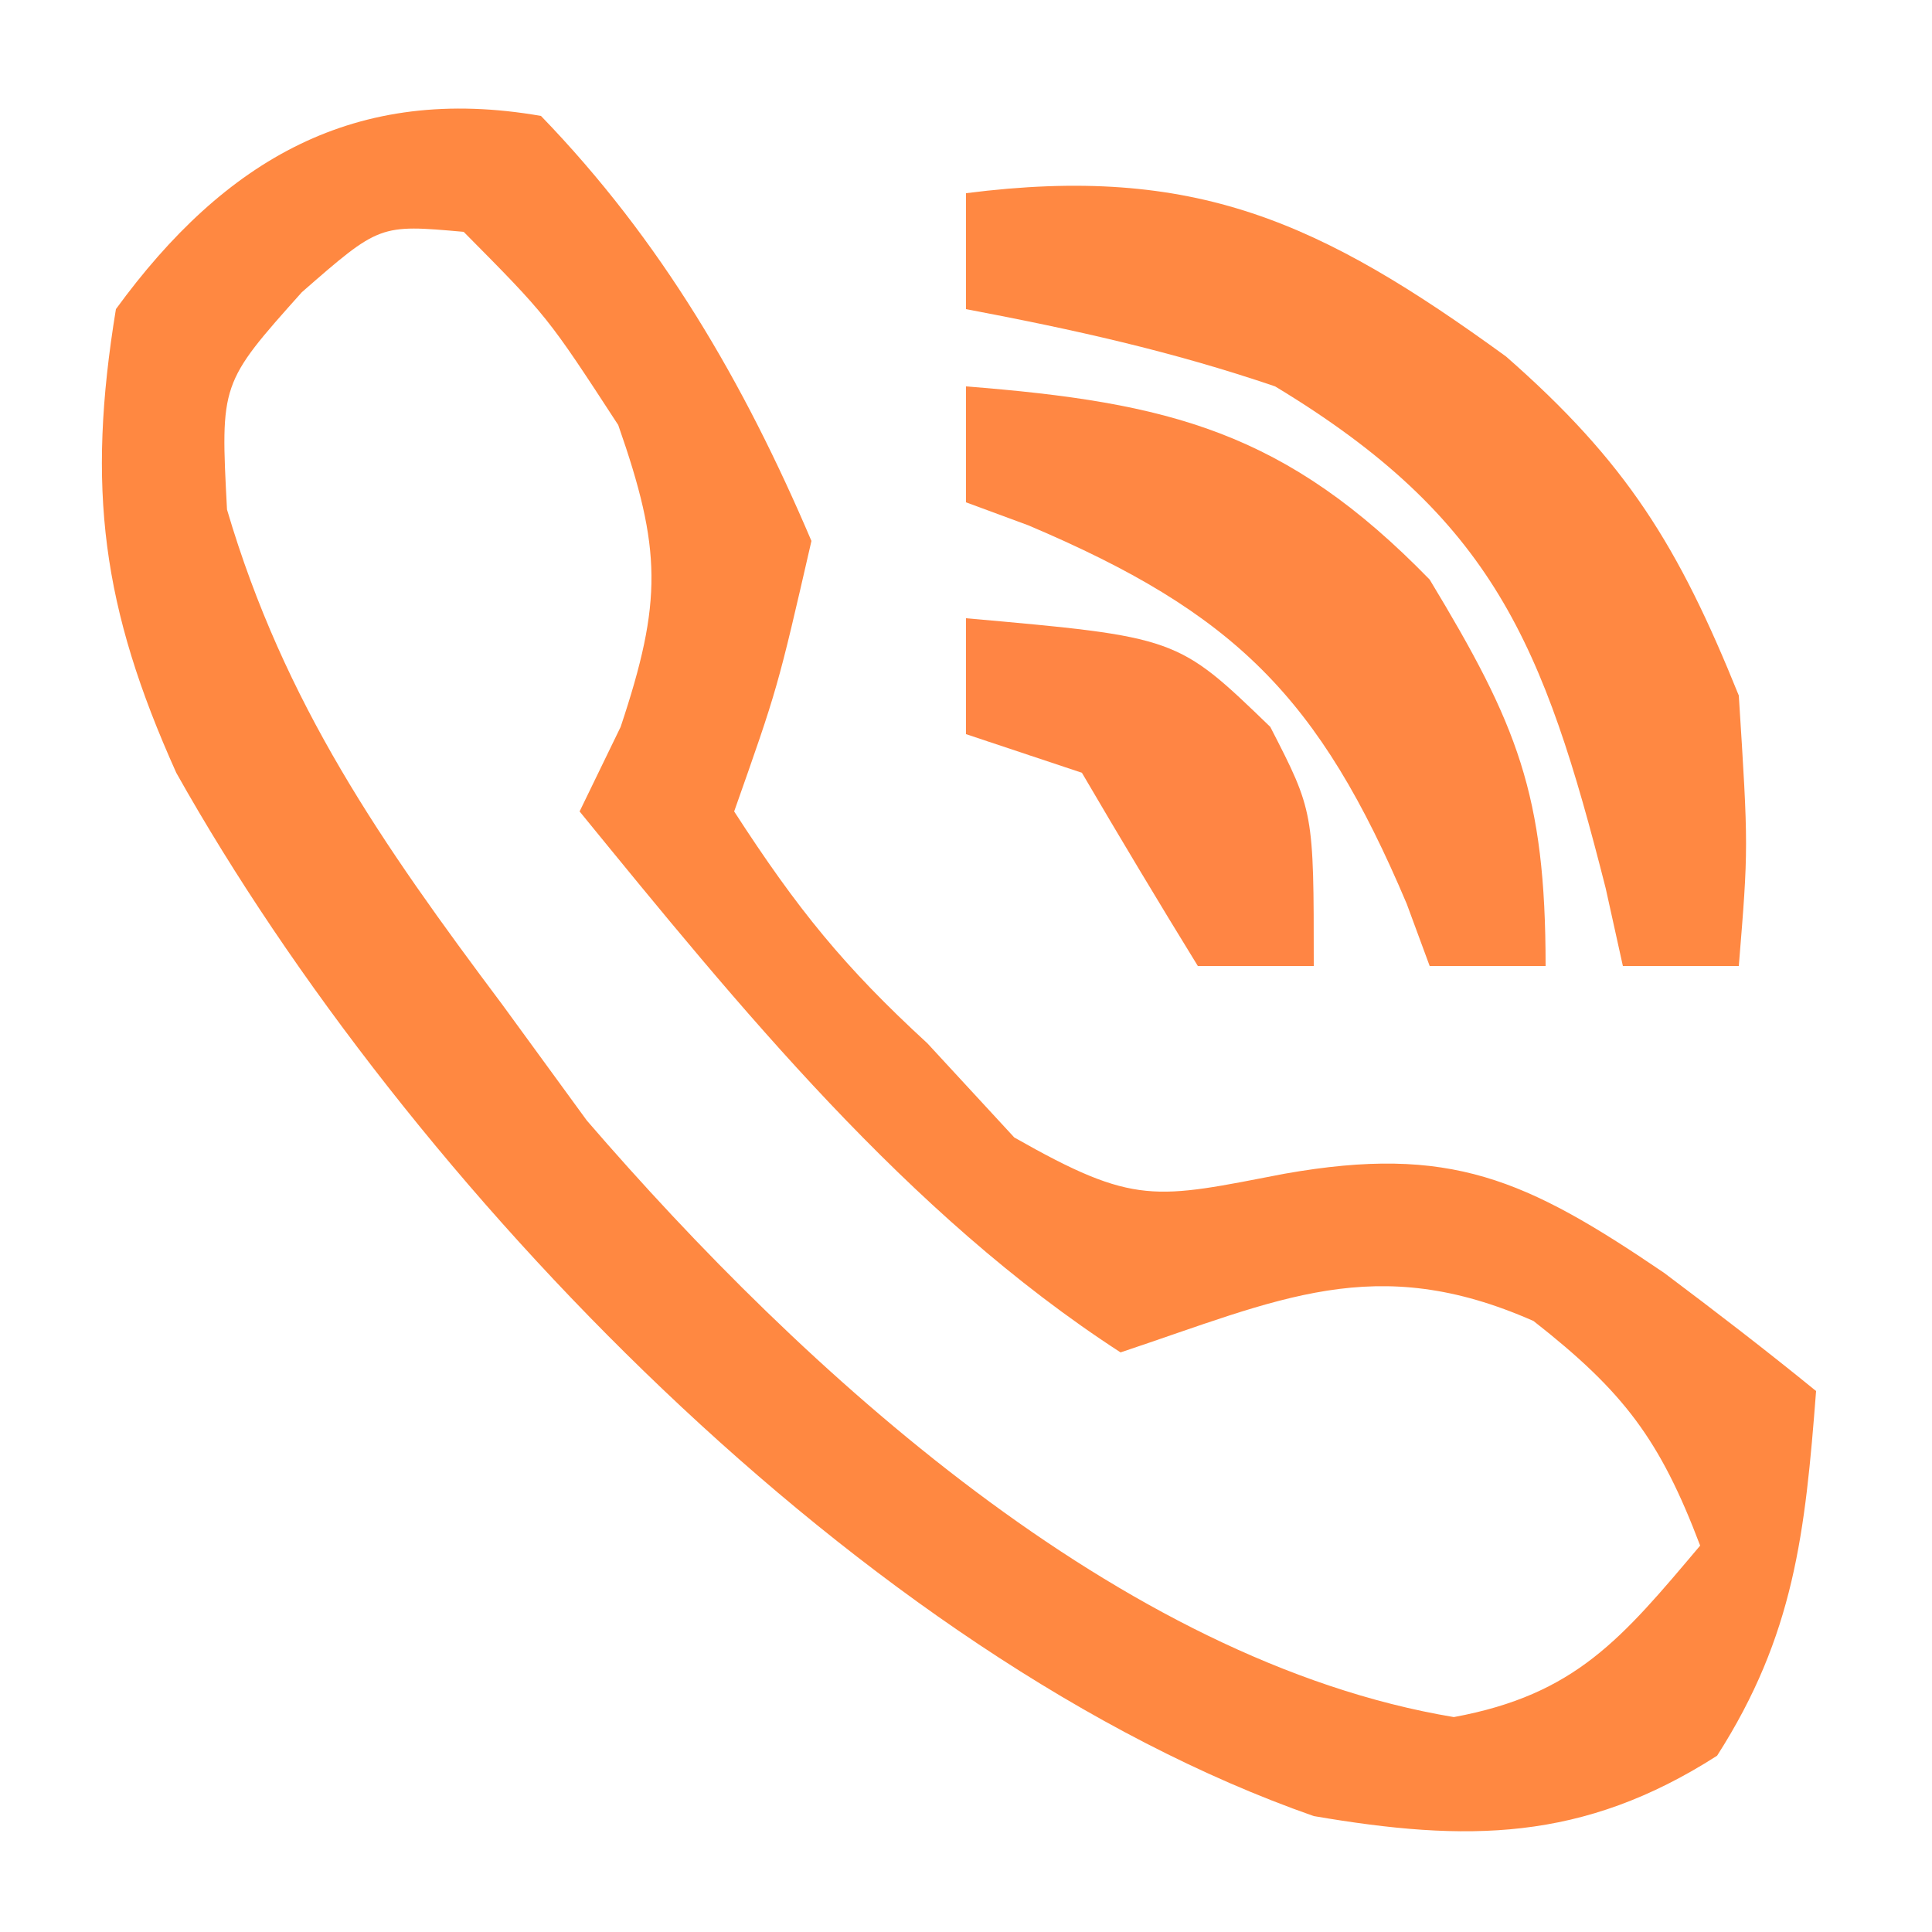
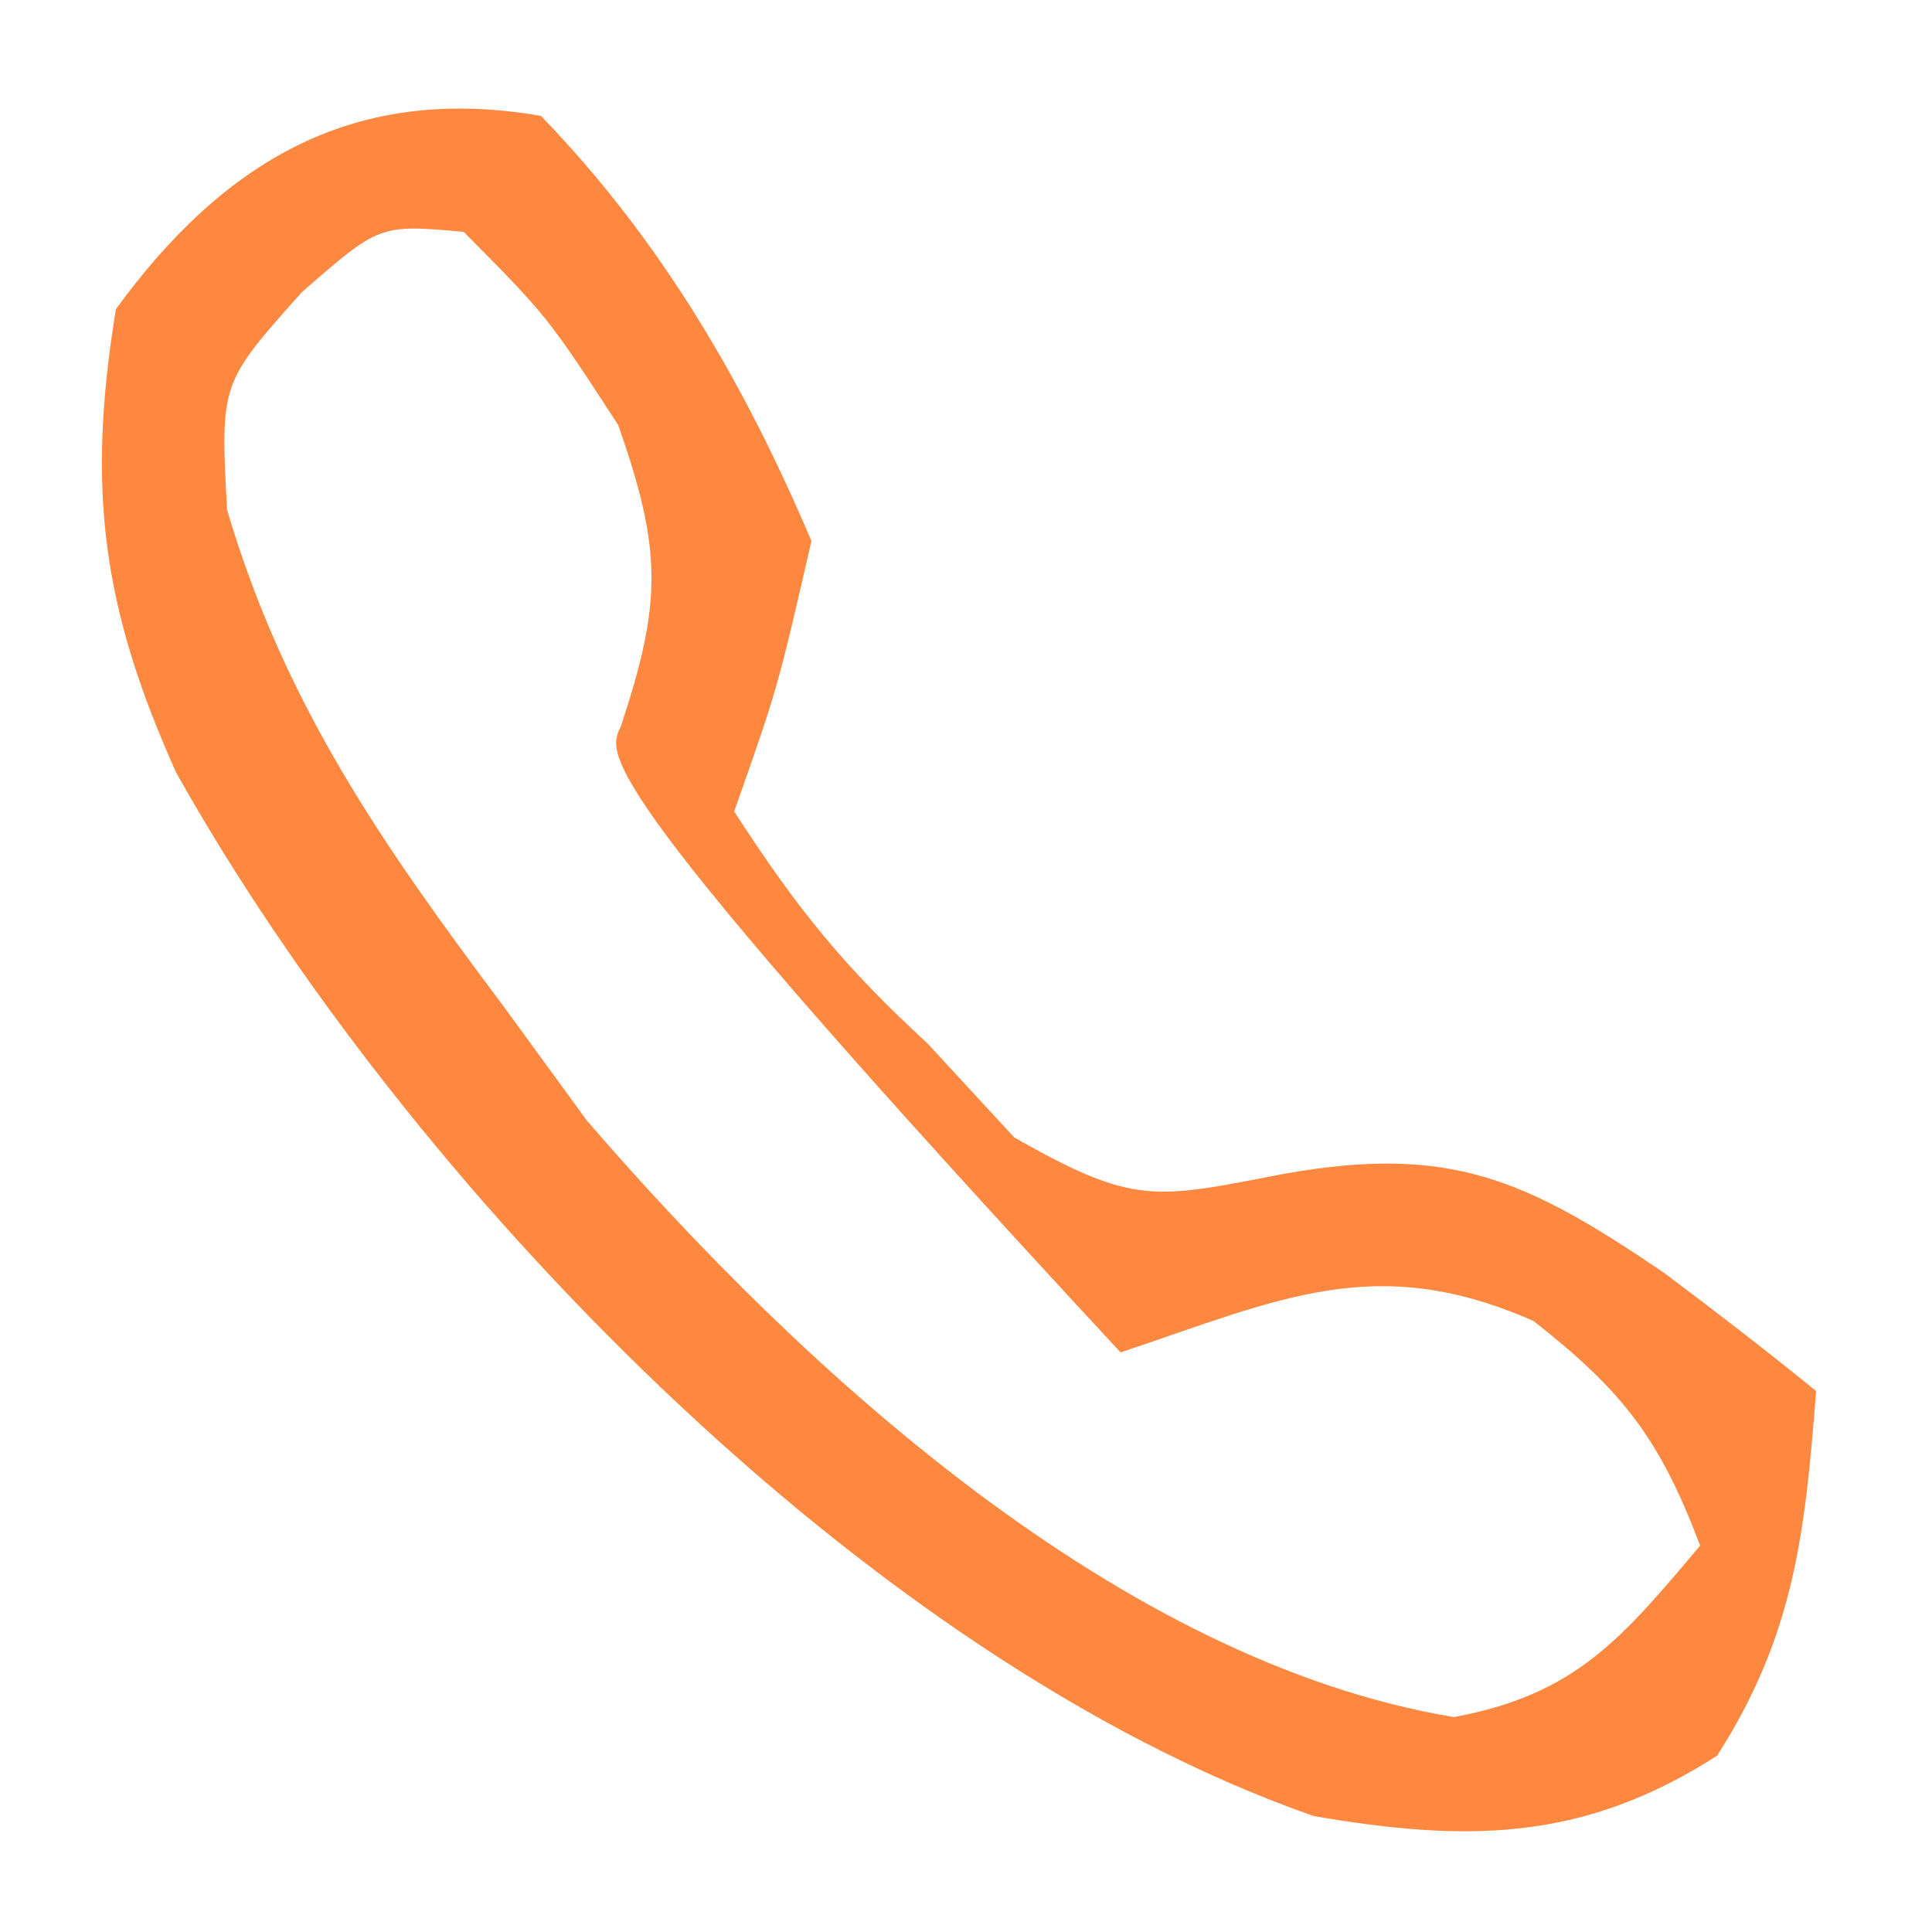
<svg xmlns="http://www.w3.org/2000/svg" version="1.1" width="50" height="50">
-   <path d="M0 0 C3.11 3.215 5.252 6.893 7 11 C6.125 14.812 6.125 14.812 5 18 C6.639 20.533 7.852 22.028 10 24 C11.114 25.207 11.114 25.207 12.25 26.438 C15.387 28.22 15.881 28.024 19.25 27.375 C23.531 26.619 25.486 27.51 29.062 29.938 C30.392 30.936 31.711 31.949 33 33 C32.719 36.658 32.437 39.319 30.438 42.438 C26.953 44.671 23.955 44.676 20 44 C8.369 39.929 -3.473 27.628 -9.438 17 C-11.36 12.727 -11.763 9.653 -11 5 C-8.177 1.127 -4.804 -0.835 0 0 Z M-6.188 4.562 C-8.297 6.921 -8.297 6.921 -8.125 10.188 C-6.642 15.214 -4.12 18.837 -1 23 C-0.278 23.99 0.444 24.98 1.188 26 C6.77 32.47 14.977 39.996 23.625 41.438 C26.78 40.856 27.97 39.406 30 37 C28.959 34.256 28.027 33.021 25.688 31.188 C21.587 29.376 19.095 30.635 15 32 C9.474 28.418 5.128 23.057 1 18 C1.351 17.278 1.701 16.556 2.062 15.812 C3.147 12.559 3.125 11.215 2 8 C0.169 5.189 0.169 5.189 -2 3 C-4.177 2.806 -4.177 2.806 -6.188 4.562 Z " fill="#FF8841" transform="translate(14,3)" />
-   <path d="M0 0 C5.926 -0.757 9.171 0.733 13.977 4.227 C17.096 6.961 18.437 9.126 20 13 C20.25 16.938 20.25 16.938 20 20 C19.01 20 18.02 20 17 20 C16.853 19.336 16.706 18.672 16.555 17.988 C14.951 11.673 13.646 8.409 8 5 C5.323 4.088 2.792 3.53 0 3 C0 2.01 0 1.02 0 0 Z " fill="#FF8842" transform="translate(25,5)" />
-   <path d="M0 0 C5.272 0.414 8.274 1.17 12 5 C14.273 8.762 15 10.551 15 15 C14.01 15 13.02 15 12 15 C11.804 14.469 11.608 13.938 11.406 13.391 C9.141 8.041 6.959 5.859 1.609 3.594 C1.078 3.398 0.547 3.202 0 3 C0 2.01 0 1.02 0 0 Z " fill="#FF8743" transform="translate(25,10)" />
-   <path d="M0 0 C5.468 0.486 5.468 0.486 7.875 2.812 C9 5 9 5 9 9 C8.01 9 7.02 9 6 9 C4.981 7.345 3.982 5.677 3 4 C2.01 3.67 1.02 3.34 0 3 C0 2.01 0 1.02 0 0 Z " fill="#FF8544" transform="translate(25,16)" />
+   <path d="M0 0 C3.11 3.215 5.252 6.893 7 11 C6.125 14.812 6.125 14.812 5 18 C6.639 20.533 7.852 22.028 10 24 C11.114 25.207 11.114 25.207 12.25 26.438 C15.387 28.22 15.881 28.024 19.25 27.375 C23.531 26.619 25.486 27.51 29.062 29.938 C30.392 30.936 31.711 31.949 33 33 C32.719 36.658 32.437 39.319 30.438 42.438 C26.953 44.671 23.955 44.676 20 44 C8.369 39.929 -3.473 27.628 -9.438 17 C-11.36 12.727 -11.763 9.653 -11 5 C-8.177 1.127 -4.804 -0.835 0 0 Z M-6.188 4.562 C-8.297 6.921 -8.297 6.921 -8.125 10.188 C-6.642 15.214 -4.12 18.837 -1 23 C-0.278 23.99 0.444 24.98 1.188 26 C6.77 32.47 14.977 39.996 23.625 41.438 C26.78 40.856 27.97 39.406 30 37 C28.959 34.256 28.027 33.021 25.688 31.188 C21.587 29.376 19.095 30.635 15 32 C1.351 17.278 1.701 16.556 2.062 15.812 C3.147 12.559 3.125 11.215 2 8 C0.169 5.189 0.169 5.189 -2 3 C-4.177 2.806 -4.177 2.806 -6.188 4.562 Z " fill="#FF8841" transform="translate(14,3)" />
</svg>